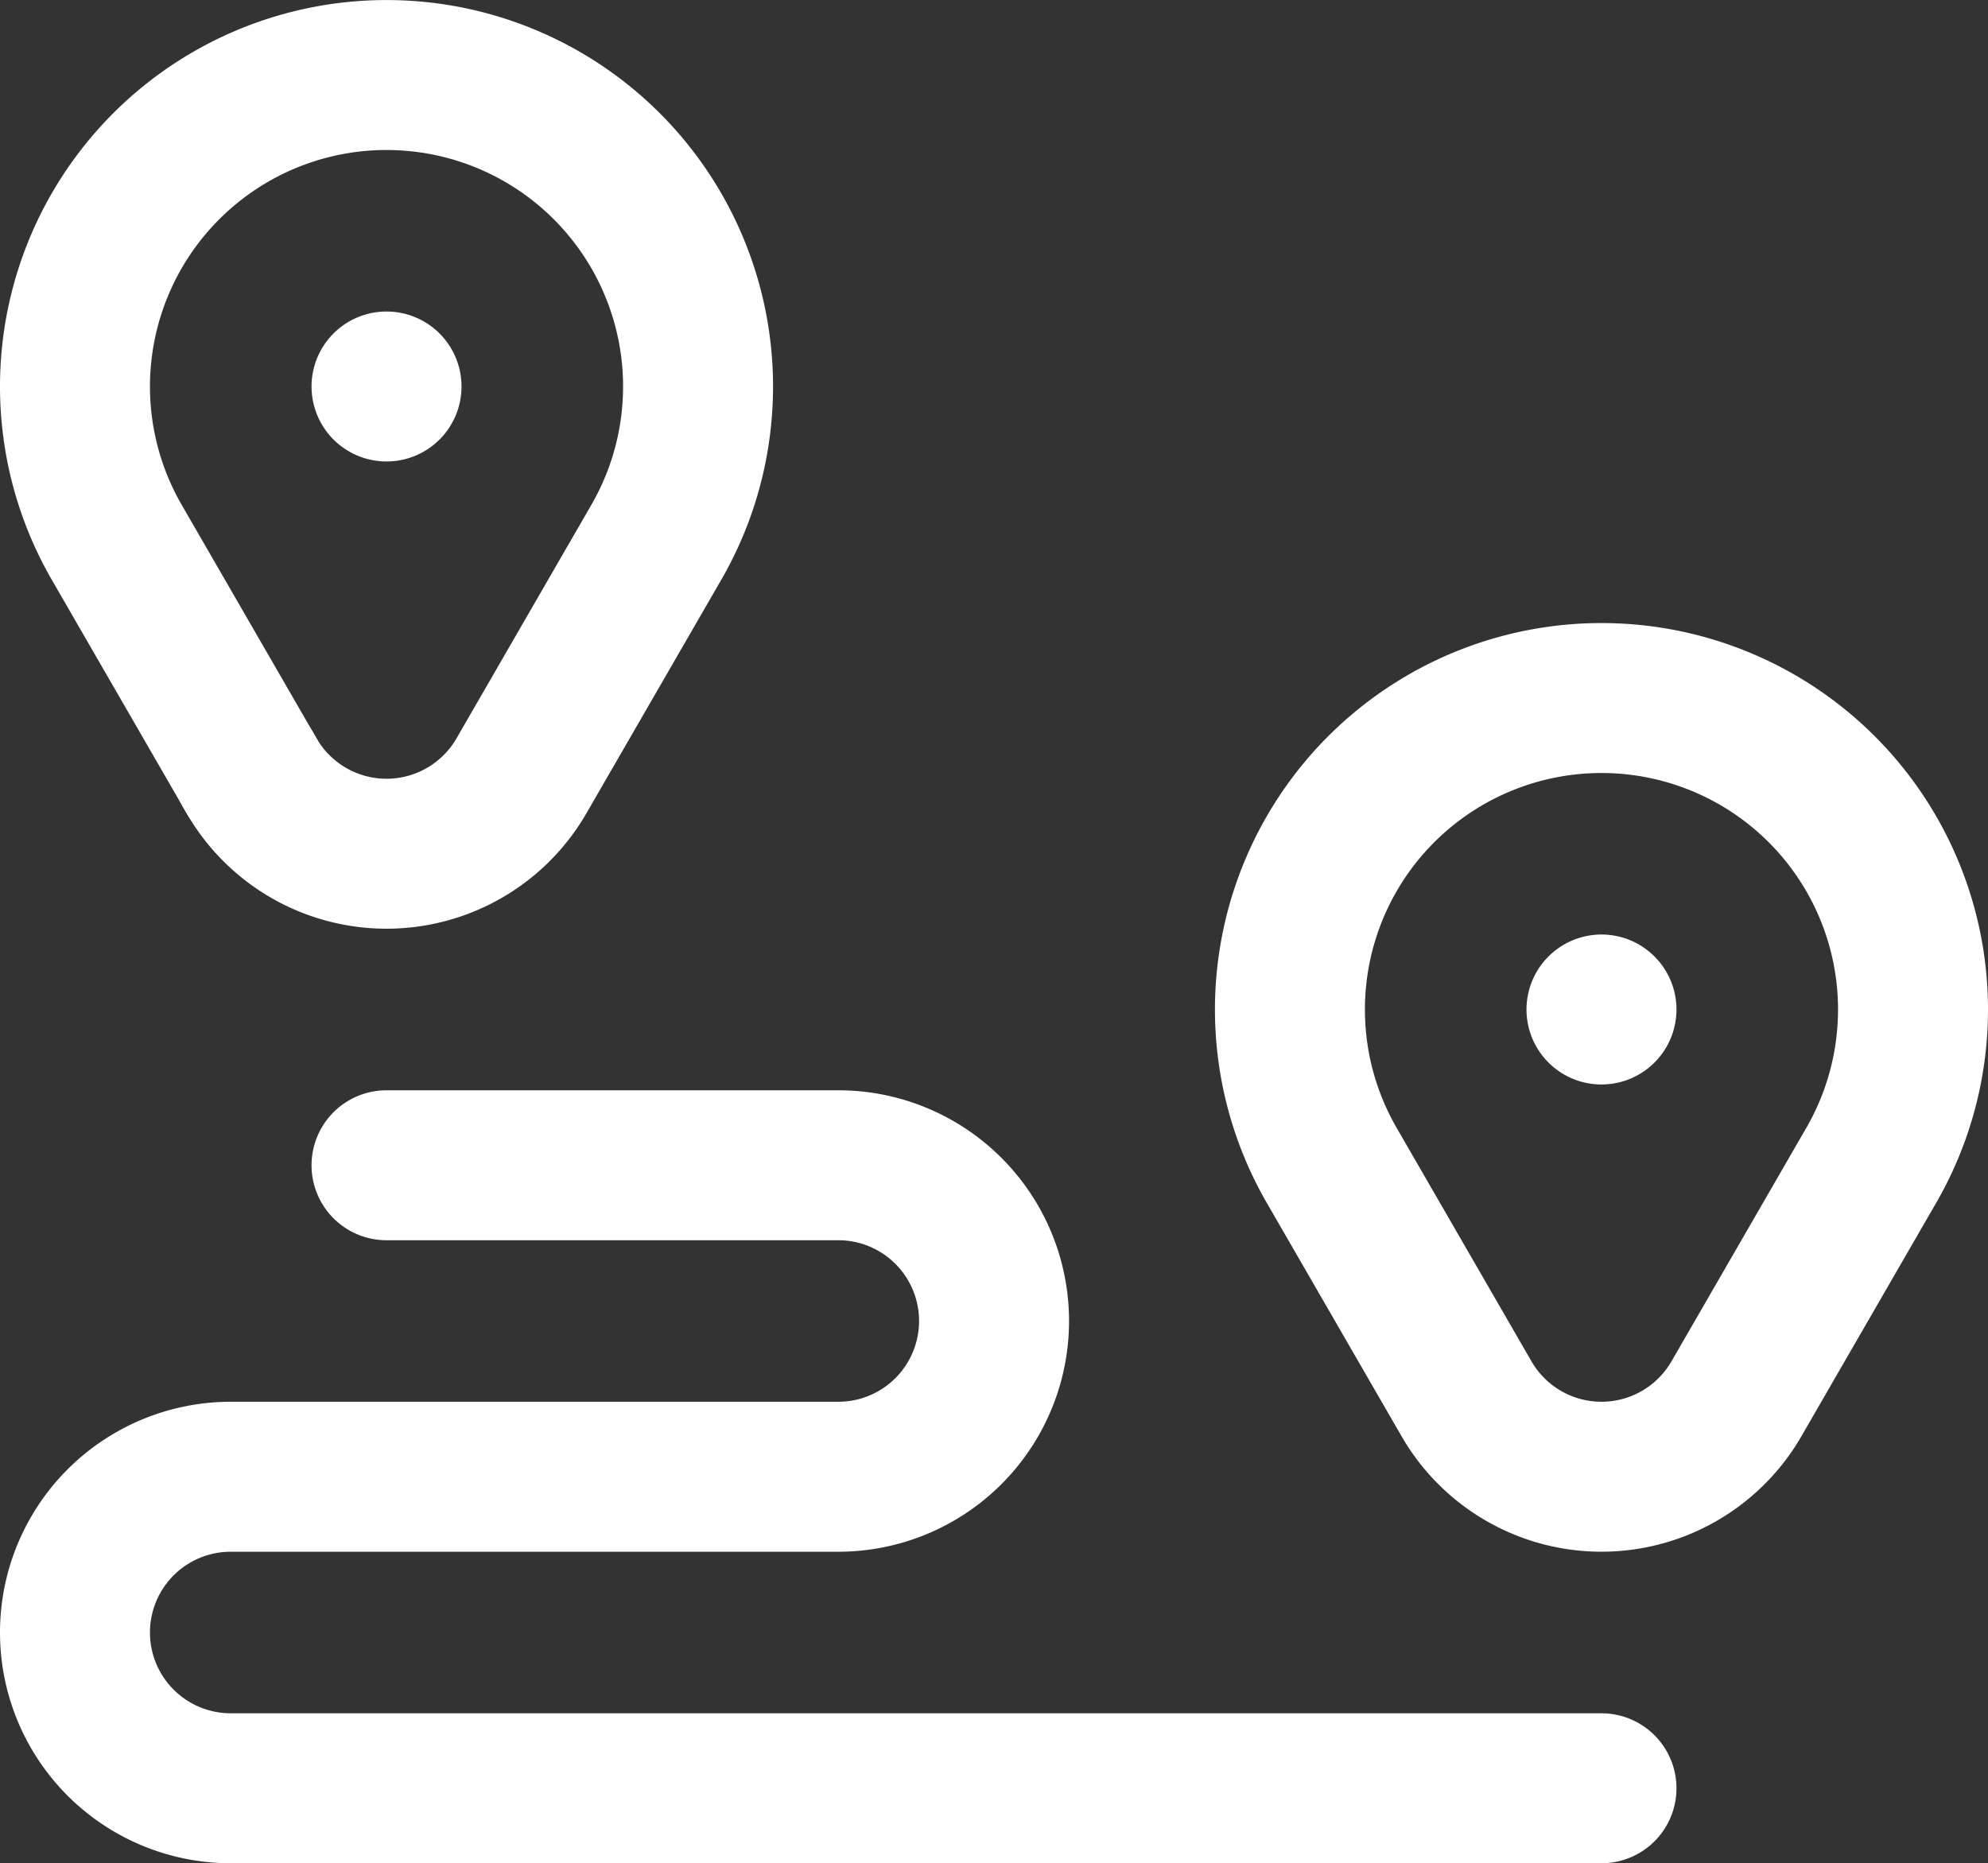
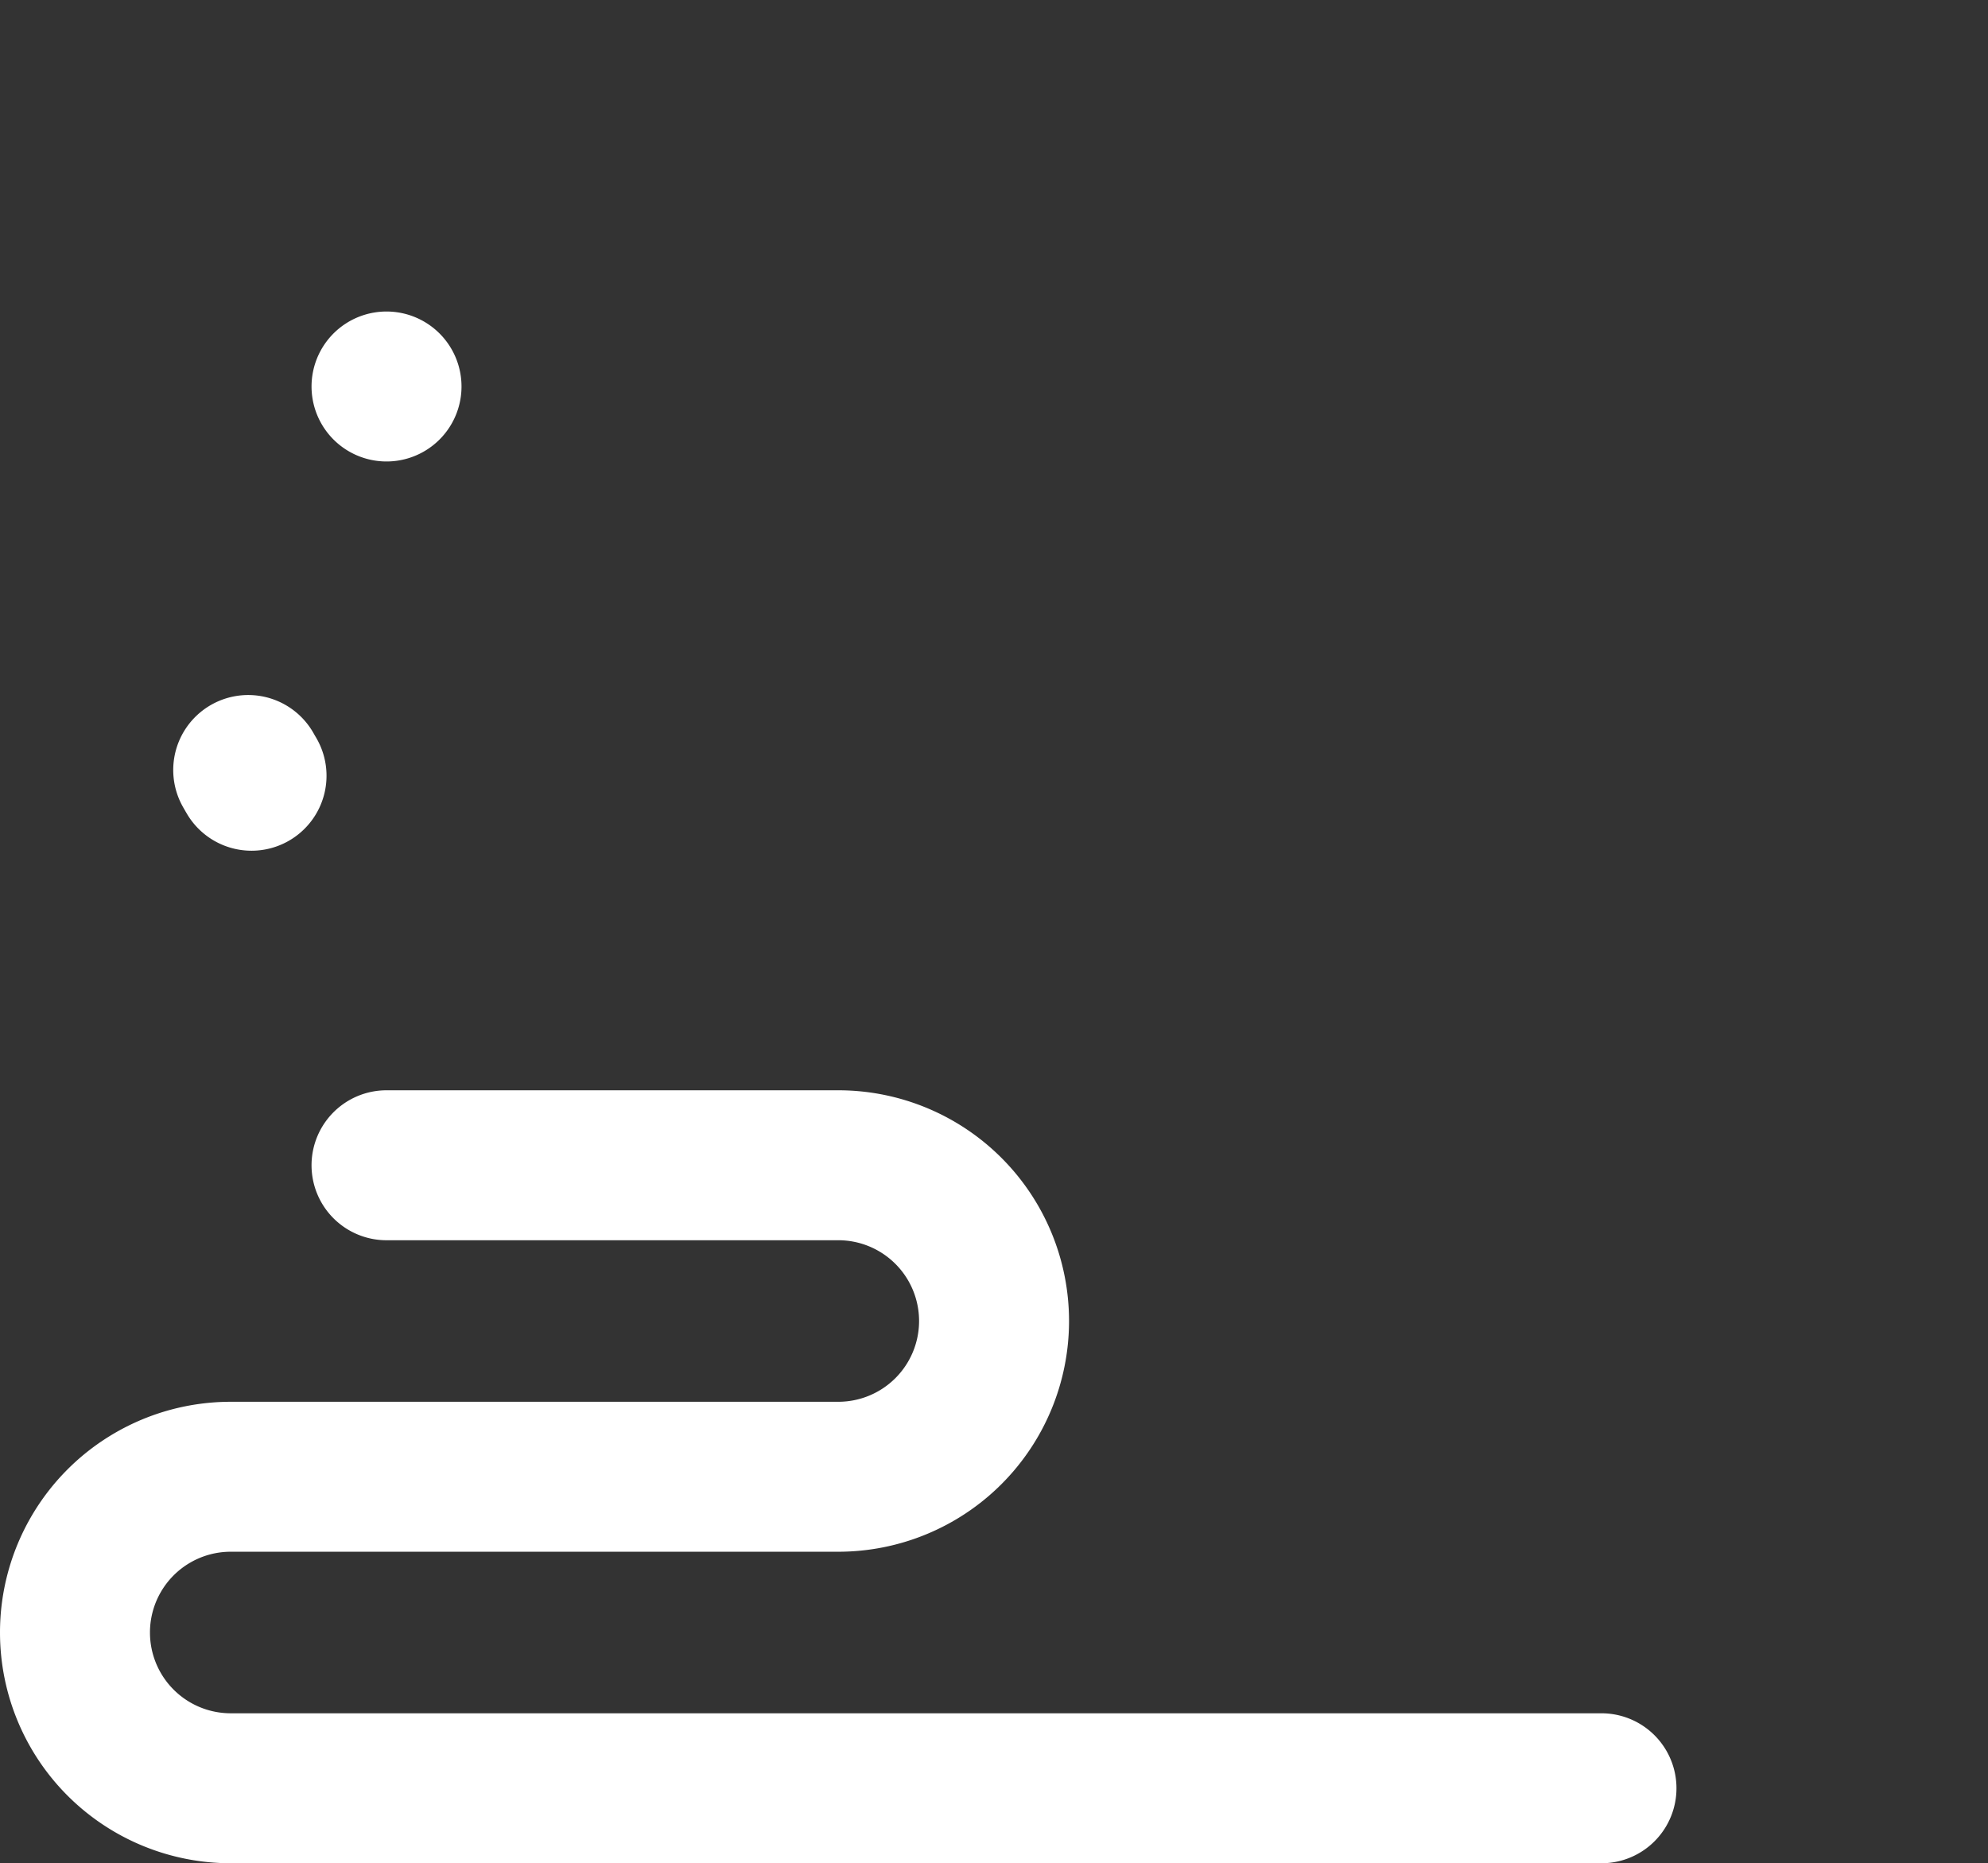
<svg xmlns="http://www.w3.org/2000/svg" width="106.05" height="99.403" viewBox="0 0 106.05 99.403">
  <rect x="0" y="0" width="106.05" height="99.403" fill="#333333" stroke="none" />
  <g id="destination" transform="translate(-16 -32)">
    <path id="Path_2777" data-name="Path 2777" d="M36.619,157.547h24.1a8.309,8.309,0,0,1,8.309,8.309h0a8.309,8.309,0,0,1-8.309,8.309H28.309A8.309,8.309,0,0,0,20,182.475h0a8.309,8.309,0,0,0,8.309,8.309h73.122m-72.119-54.2.064.111Zm-.086-.15Zm.015.026.043.075Zm.177.306-.019-.033ZM36.619,116h0" transform="translate(0 -63.381)" fill="none" stroke="#fff" stroke-linecap="round" stroke-linejoin="round" stroke-miterlimit="10" stroke-width="8" />
-     <path id="Path_2778" data-name="Path 2778" d="M43.819,73.387l7.2-12.469h0a16.619,16.619,0,1,0-28.8,0l7.2,12.469h0a8.312,8.312,0,0,0,14.4,0Zm57.612,12.469h0m7.2,20.768,7.2-12.469h0a16.619,16.619,0,1,0-28.8,0l7.2,12.469h0a8.312,8.312,0,0,0,14.4,0Z" transform="translate(0)" fill="none" stroke="#fff" stroke-linecap="round" stroke-linejoin="round" stroke-miterlimit="10" stroke-width="8" />
  </g>
</svg>